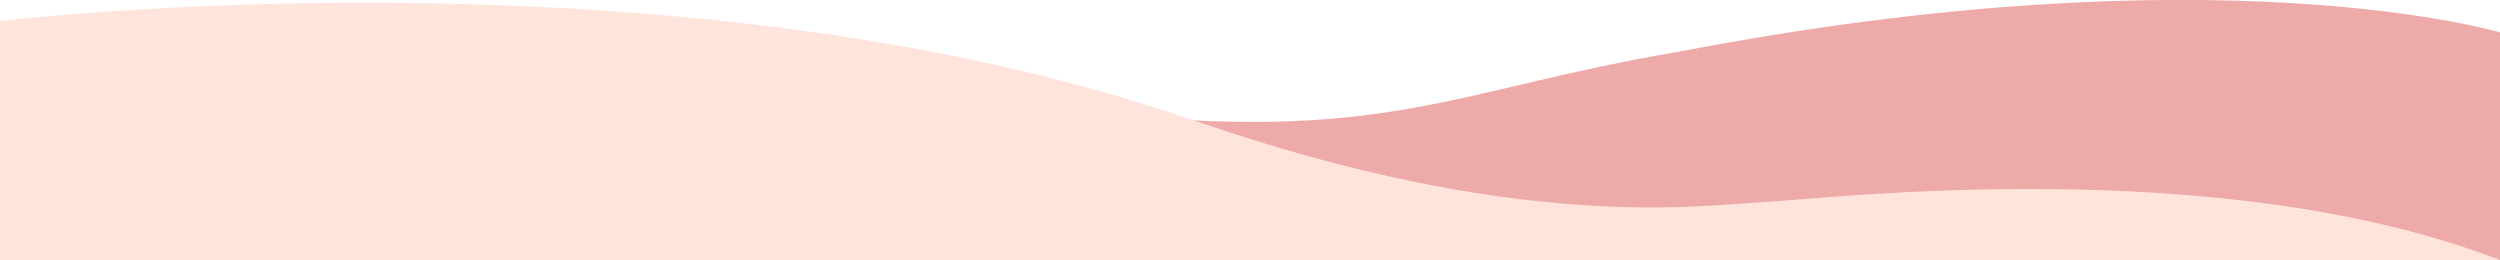
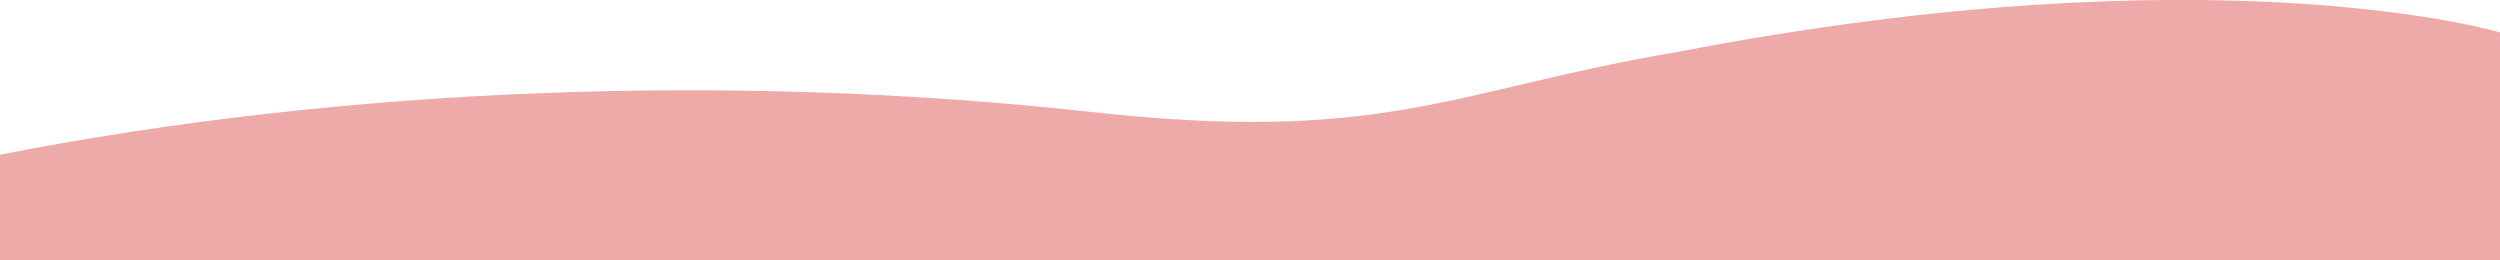
<svg xmlns="http://www.w3.org/2000/svg" id="_圖層_1" data-name="圖層_1" version="1.1" viewBox="0 0 1920 200">
  <defs>
    <style>
      .st0 {
        fill: #ffe4db;
      }

      .st1 {
        fill: #eea9a9;
      }
    </style>
  </defs>
-   <path class="st1" d="M-.4,200h1921.1V25.1s-215.9-65.3-630.7,14.5c-176.2,29.6-225.3,72.1-457.4,45.8C563.2,56.2,266.3,66.5-.4,118.9v81.1Z" />
-   <path class="st0" d="M1920.7,200H-.4V16.2s516.8-62.6,917.4,76.3c250.4,86.8,390.3,65,437.3,62.7,47-2.2,349-39.4,566.4,44.8Z" />
+   <path class="st1" d="M-.4,200h1921.1V25.1s-215.9-65.3-630.7,14.5c-176.2,29.6-225.3,72.1-457.4,45.8C563.2,56.2,266.3,66.5-.4,118.9Z" />
</svg>